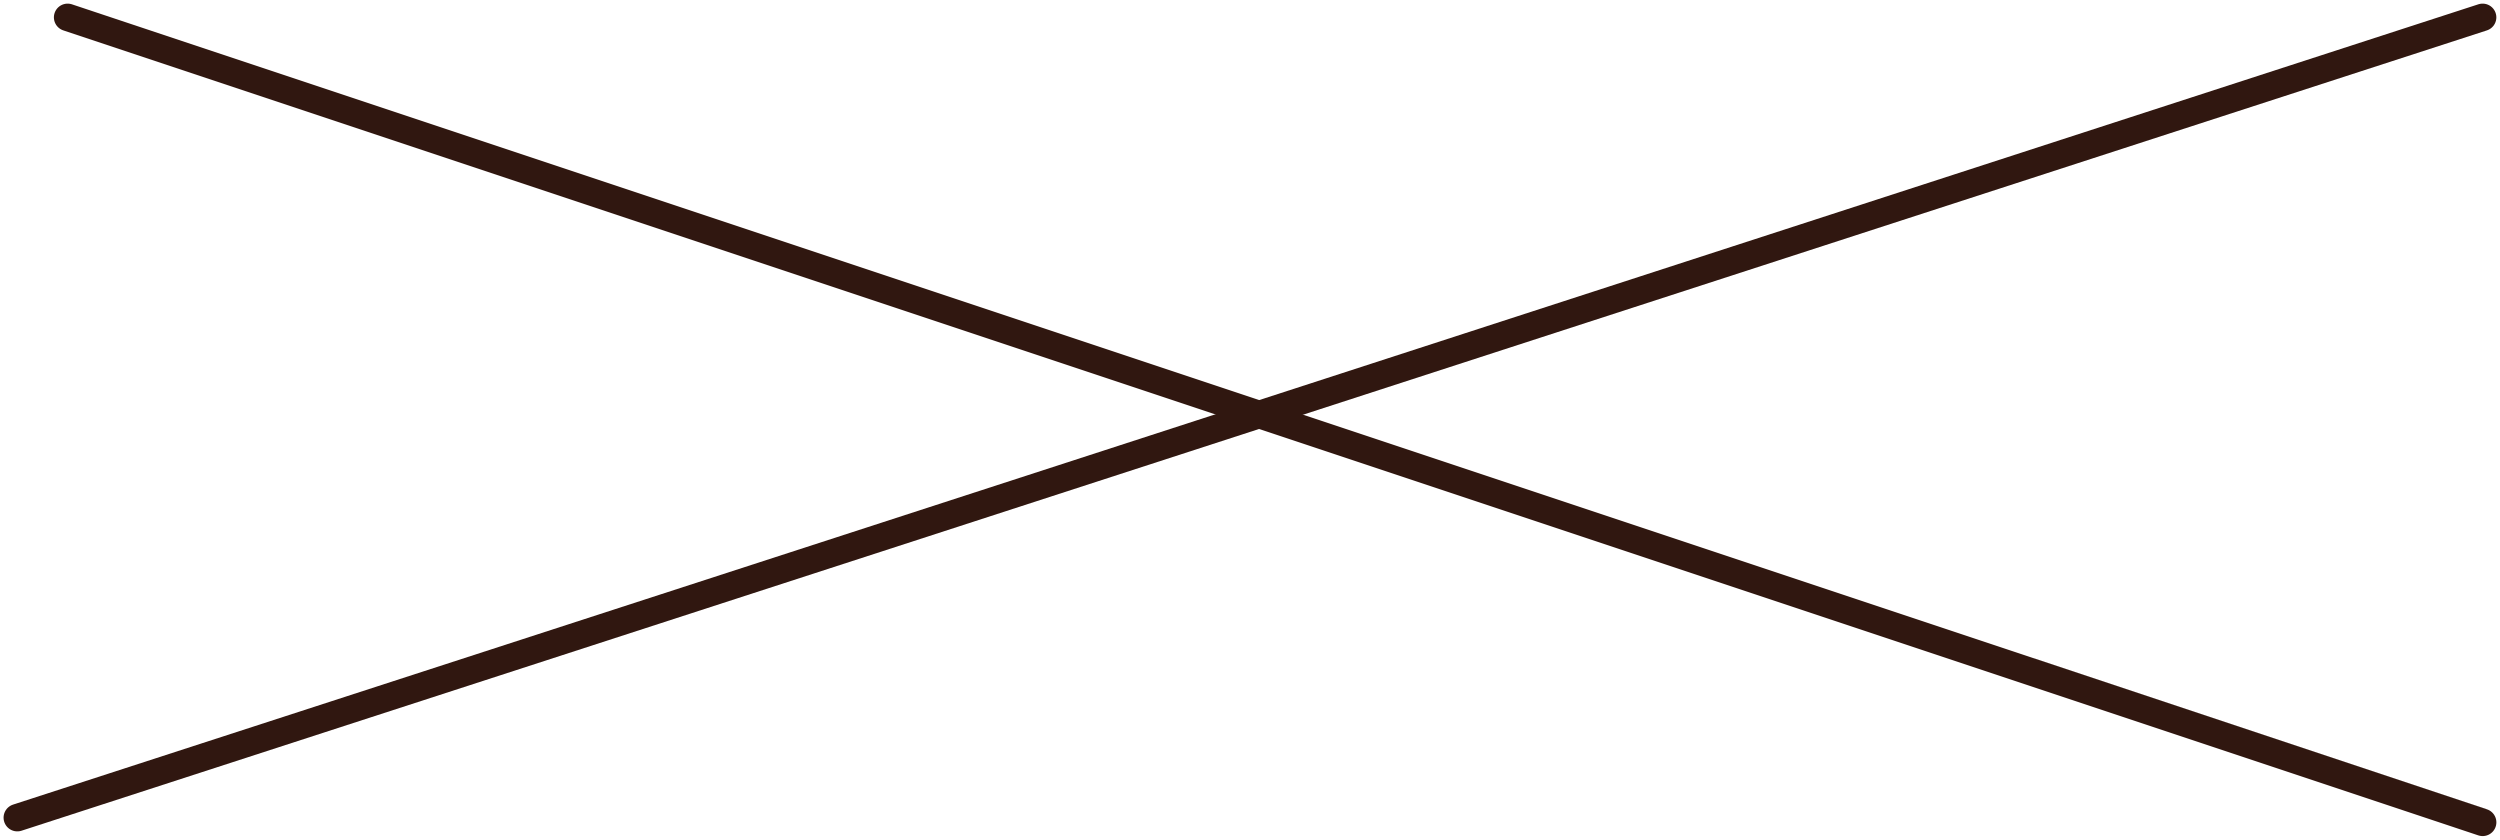
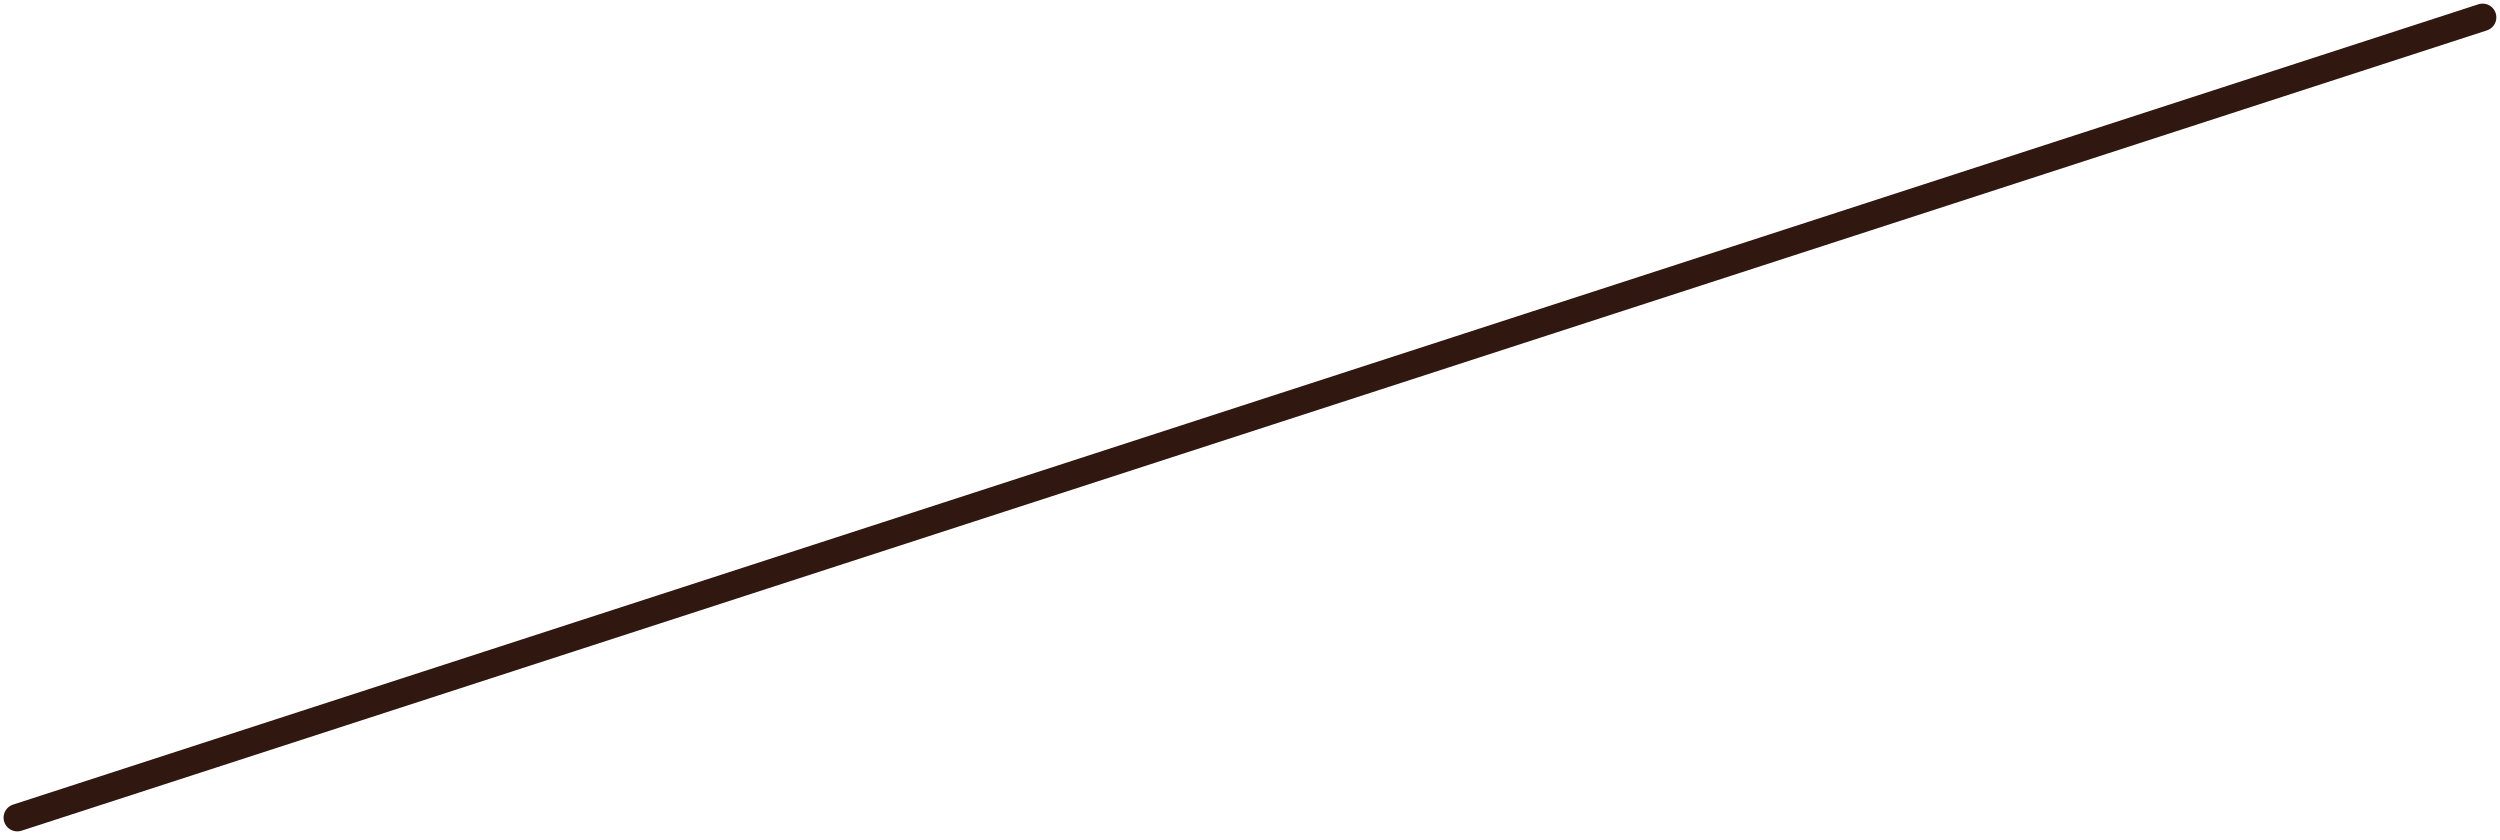
<svg xmlns="http://www.w3.org/2000/svg" width="91.062" height="30.587" viewBox="0 0 91.062 30.587">
  <g id="グループ_245" data-name="グループ 245" transform="translate(-1245.571 -43.368)">
    <g id="グループ_216" data-name="グループ 216" transform="translate(1246.201 44)">
-       <line id="線_20" data-name="線 20" x2="87.967" y2="29.322" transform="translate(1.833 0)" fill="none" stroke="#301710" stroke-linecap="round" stroke-width="1" />
      <line id="線_21" data-name="線 21" y1="29.151" x2="89.799" transform="translate(0 0)" fill="none" stroke="#301710" stroke-linecap="round" stroke-width="1" />
    </g>
  </g>
</svg>